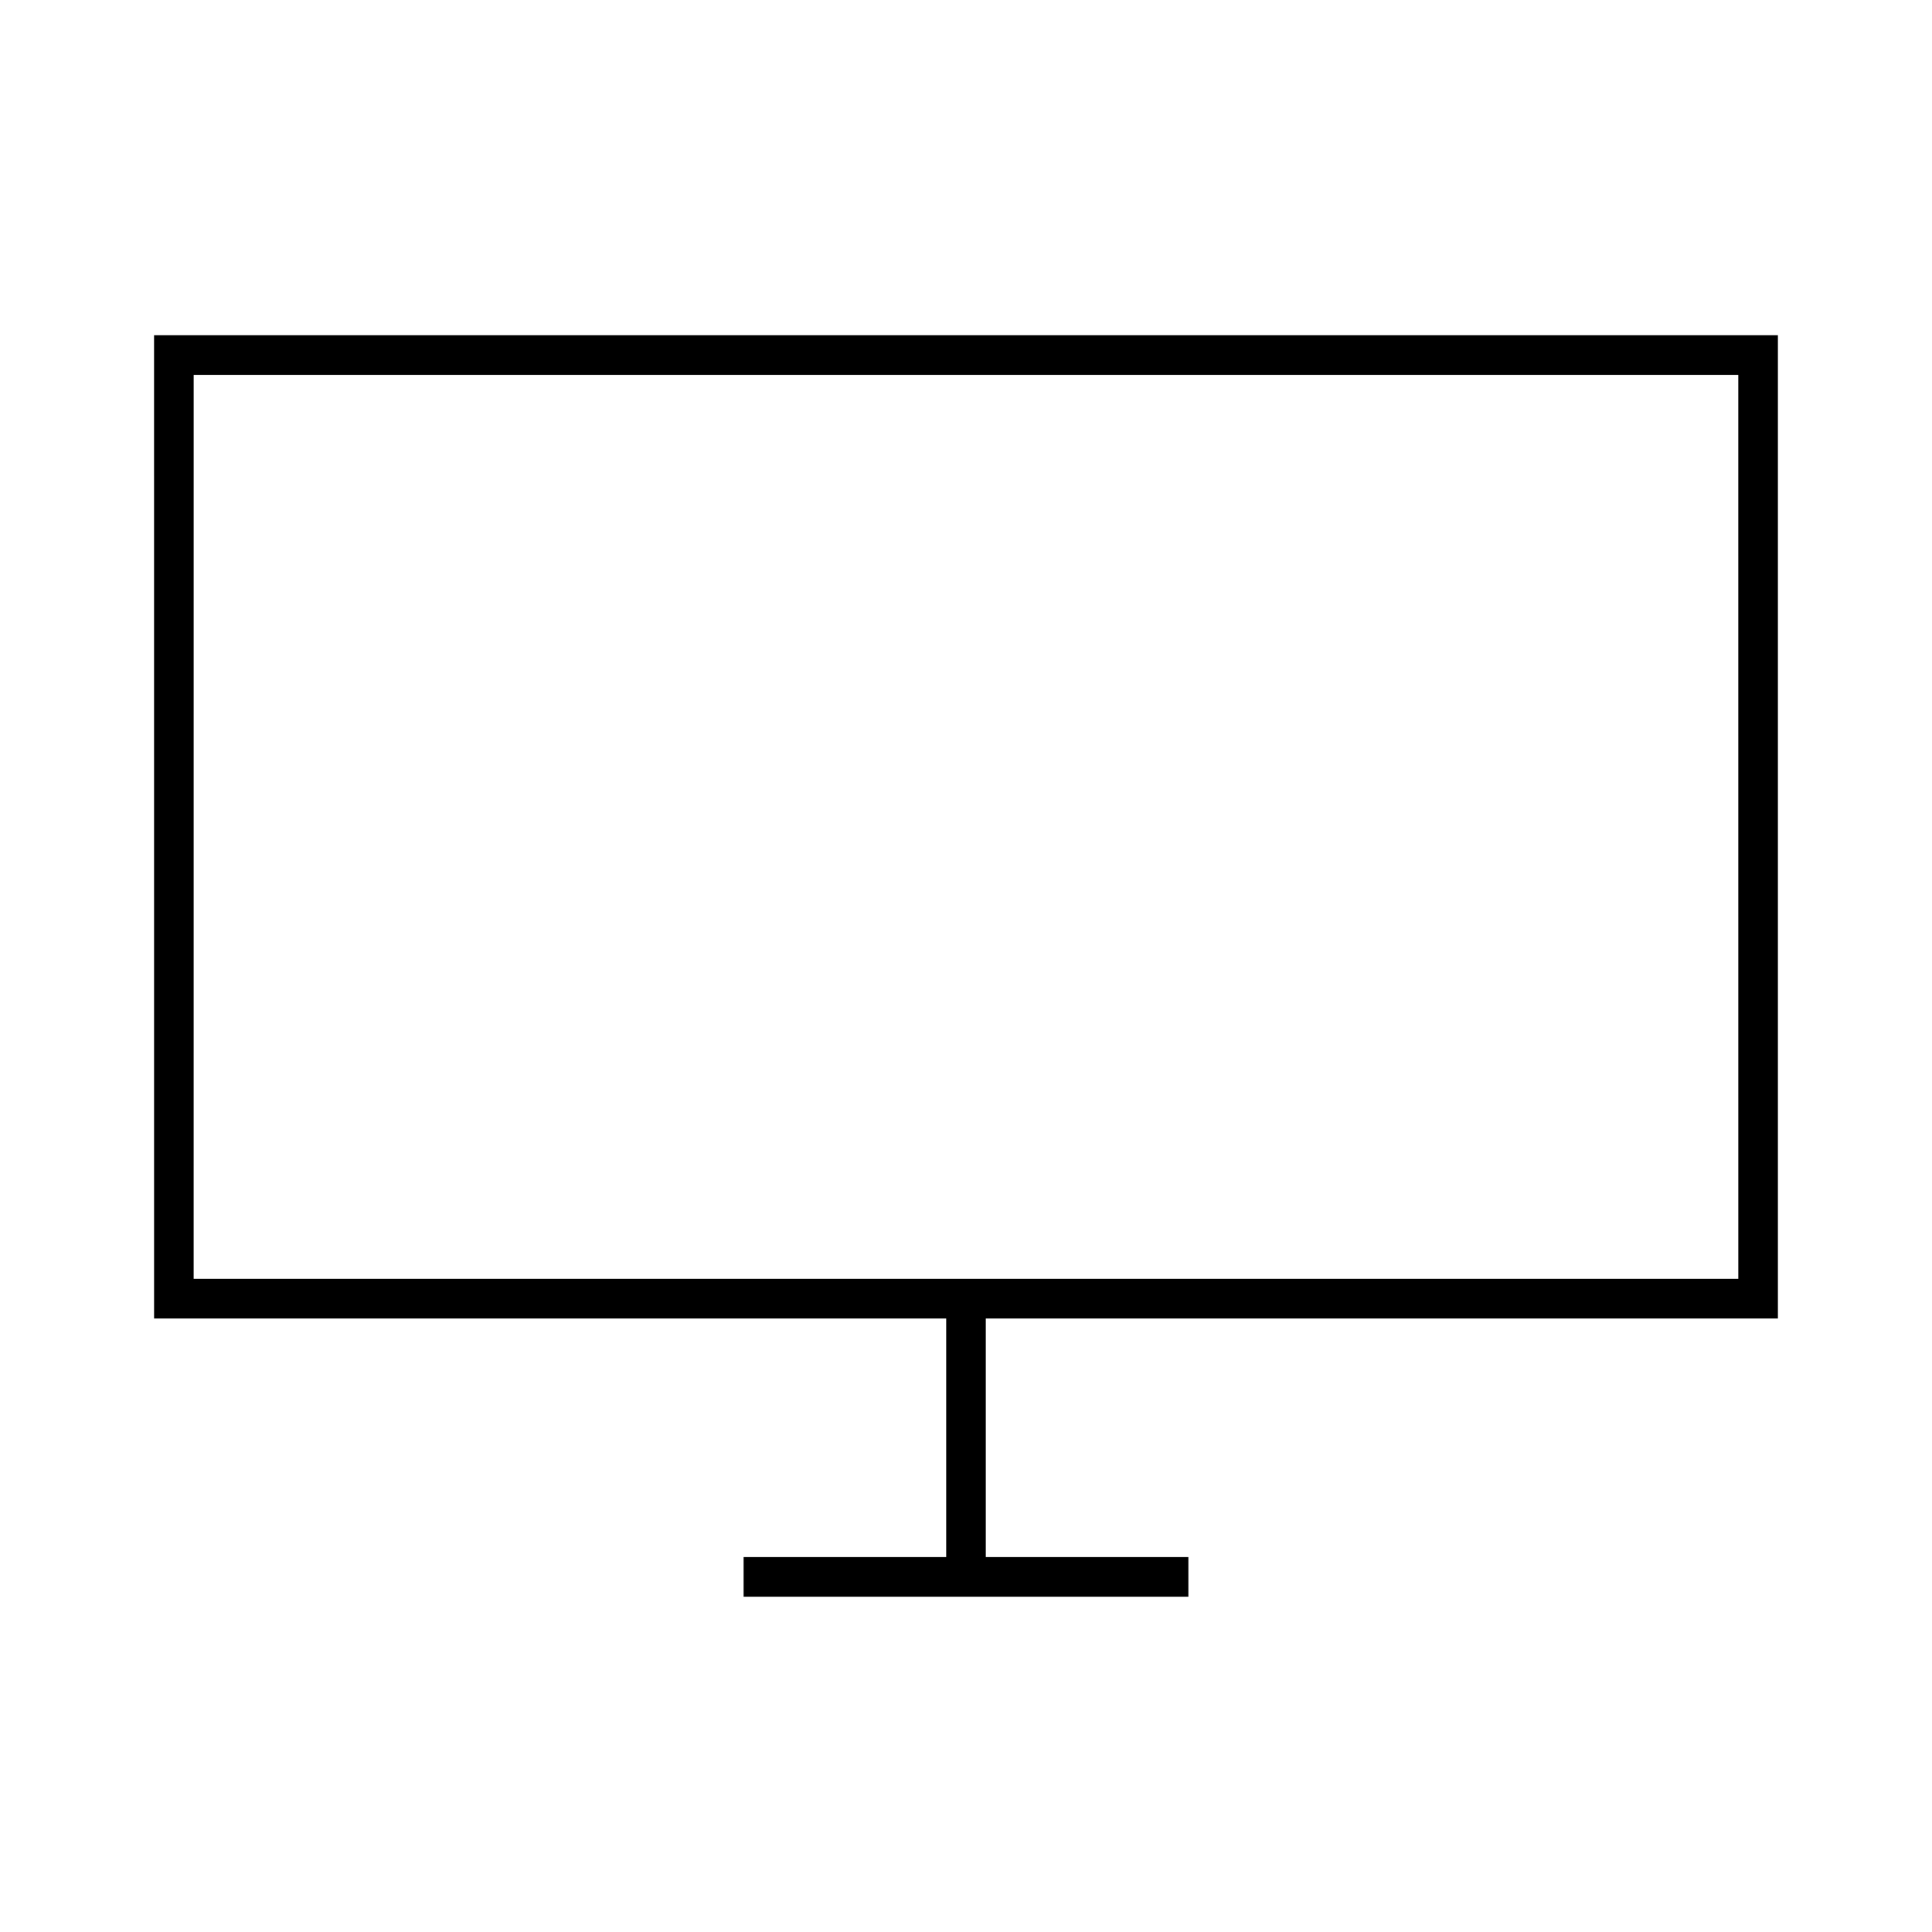
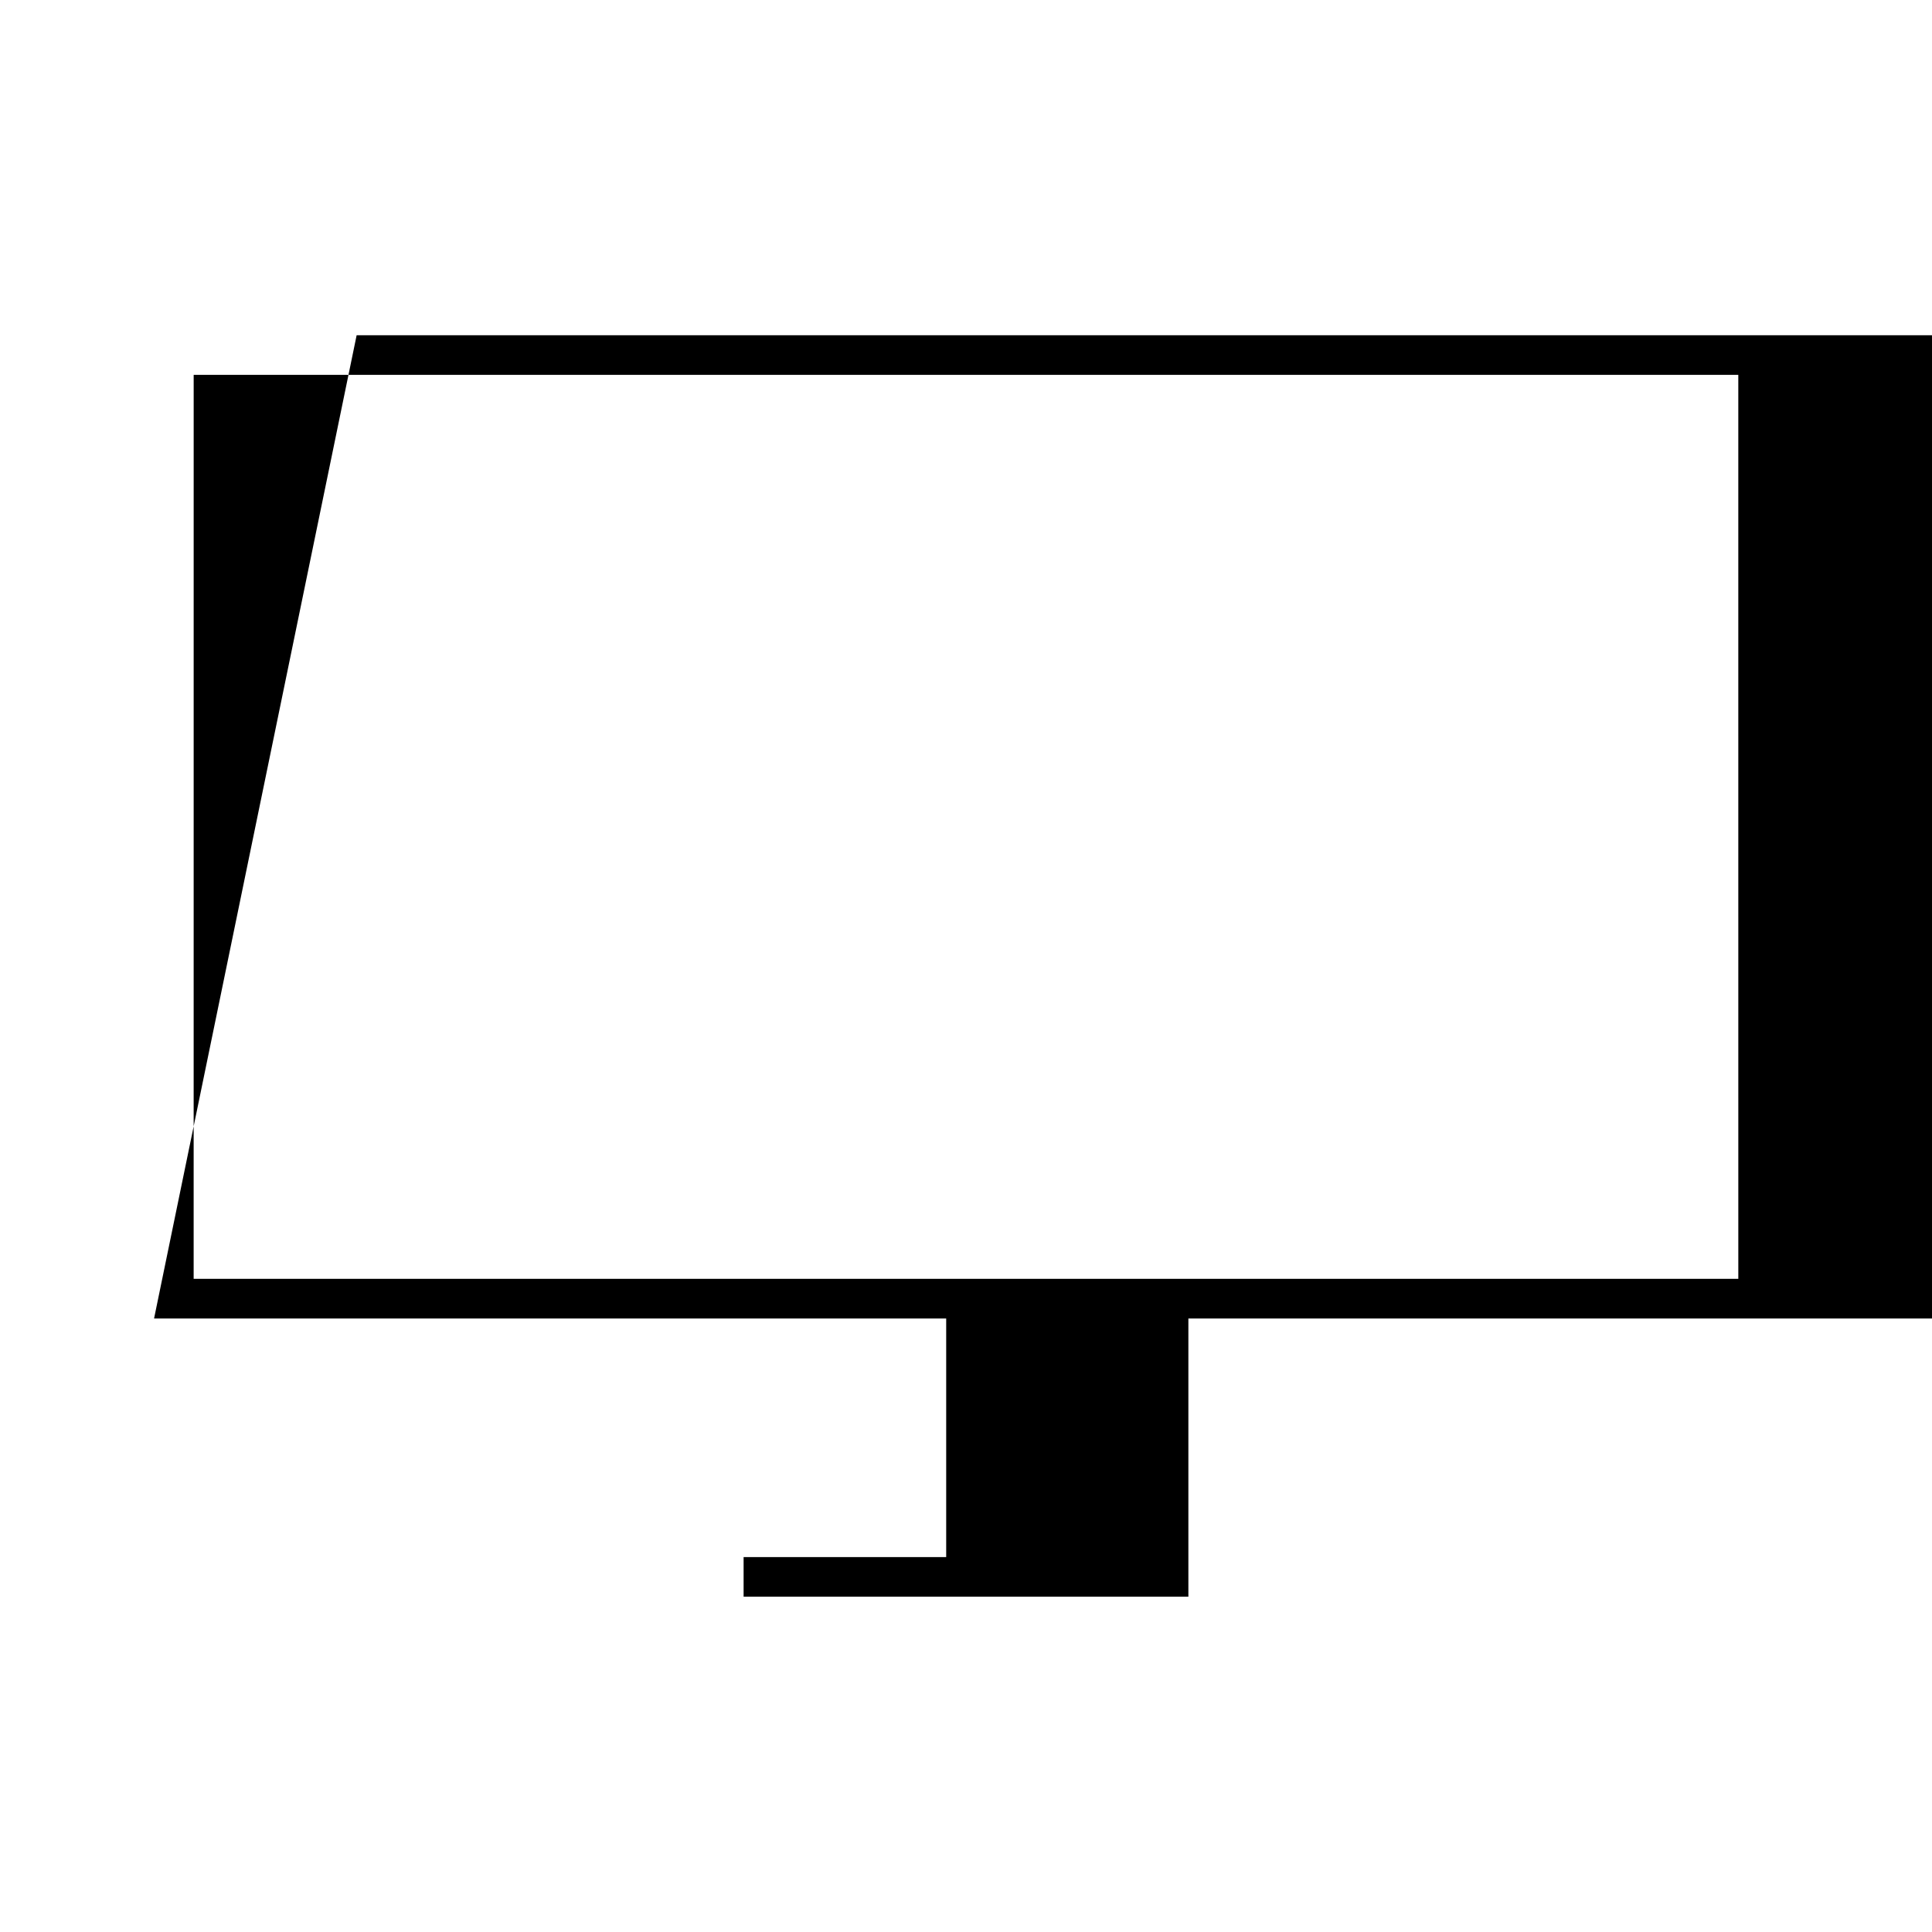
<svg xmlns="http://www.w3.org/2000/svg" fill="#000000" width="800px" height="800px" version="1.1" viewBox="144 144 512 512">
-   <path d="m184.83 493.41h209.92v63.238h-53.688v10.496h117.87v-10.496h-53.688v-63.238h209.92v-260.57h-430.34zm10.496-250.07h409.34l0.004 239.57h-409.35z" />
+   <path d="m184.83 493.41h209.92v63.238h-53.688v10.496h117.87v-10.496v-63.238h209.92v-260.57h-430.34zm10.496-250.07h409.34l0.004 239.57h-409.35z" />
</svg>